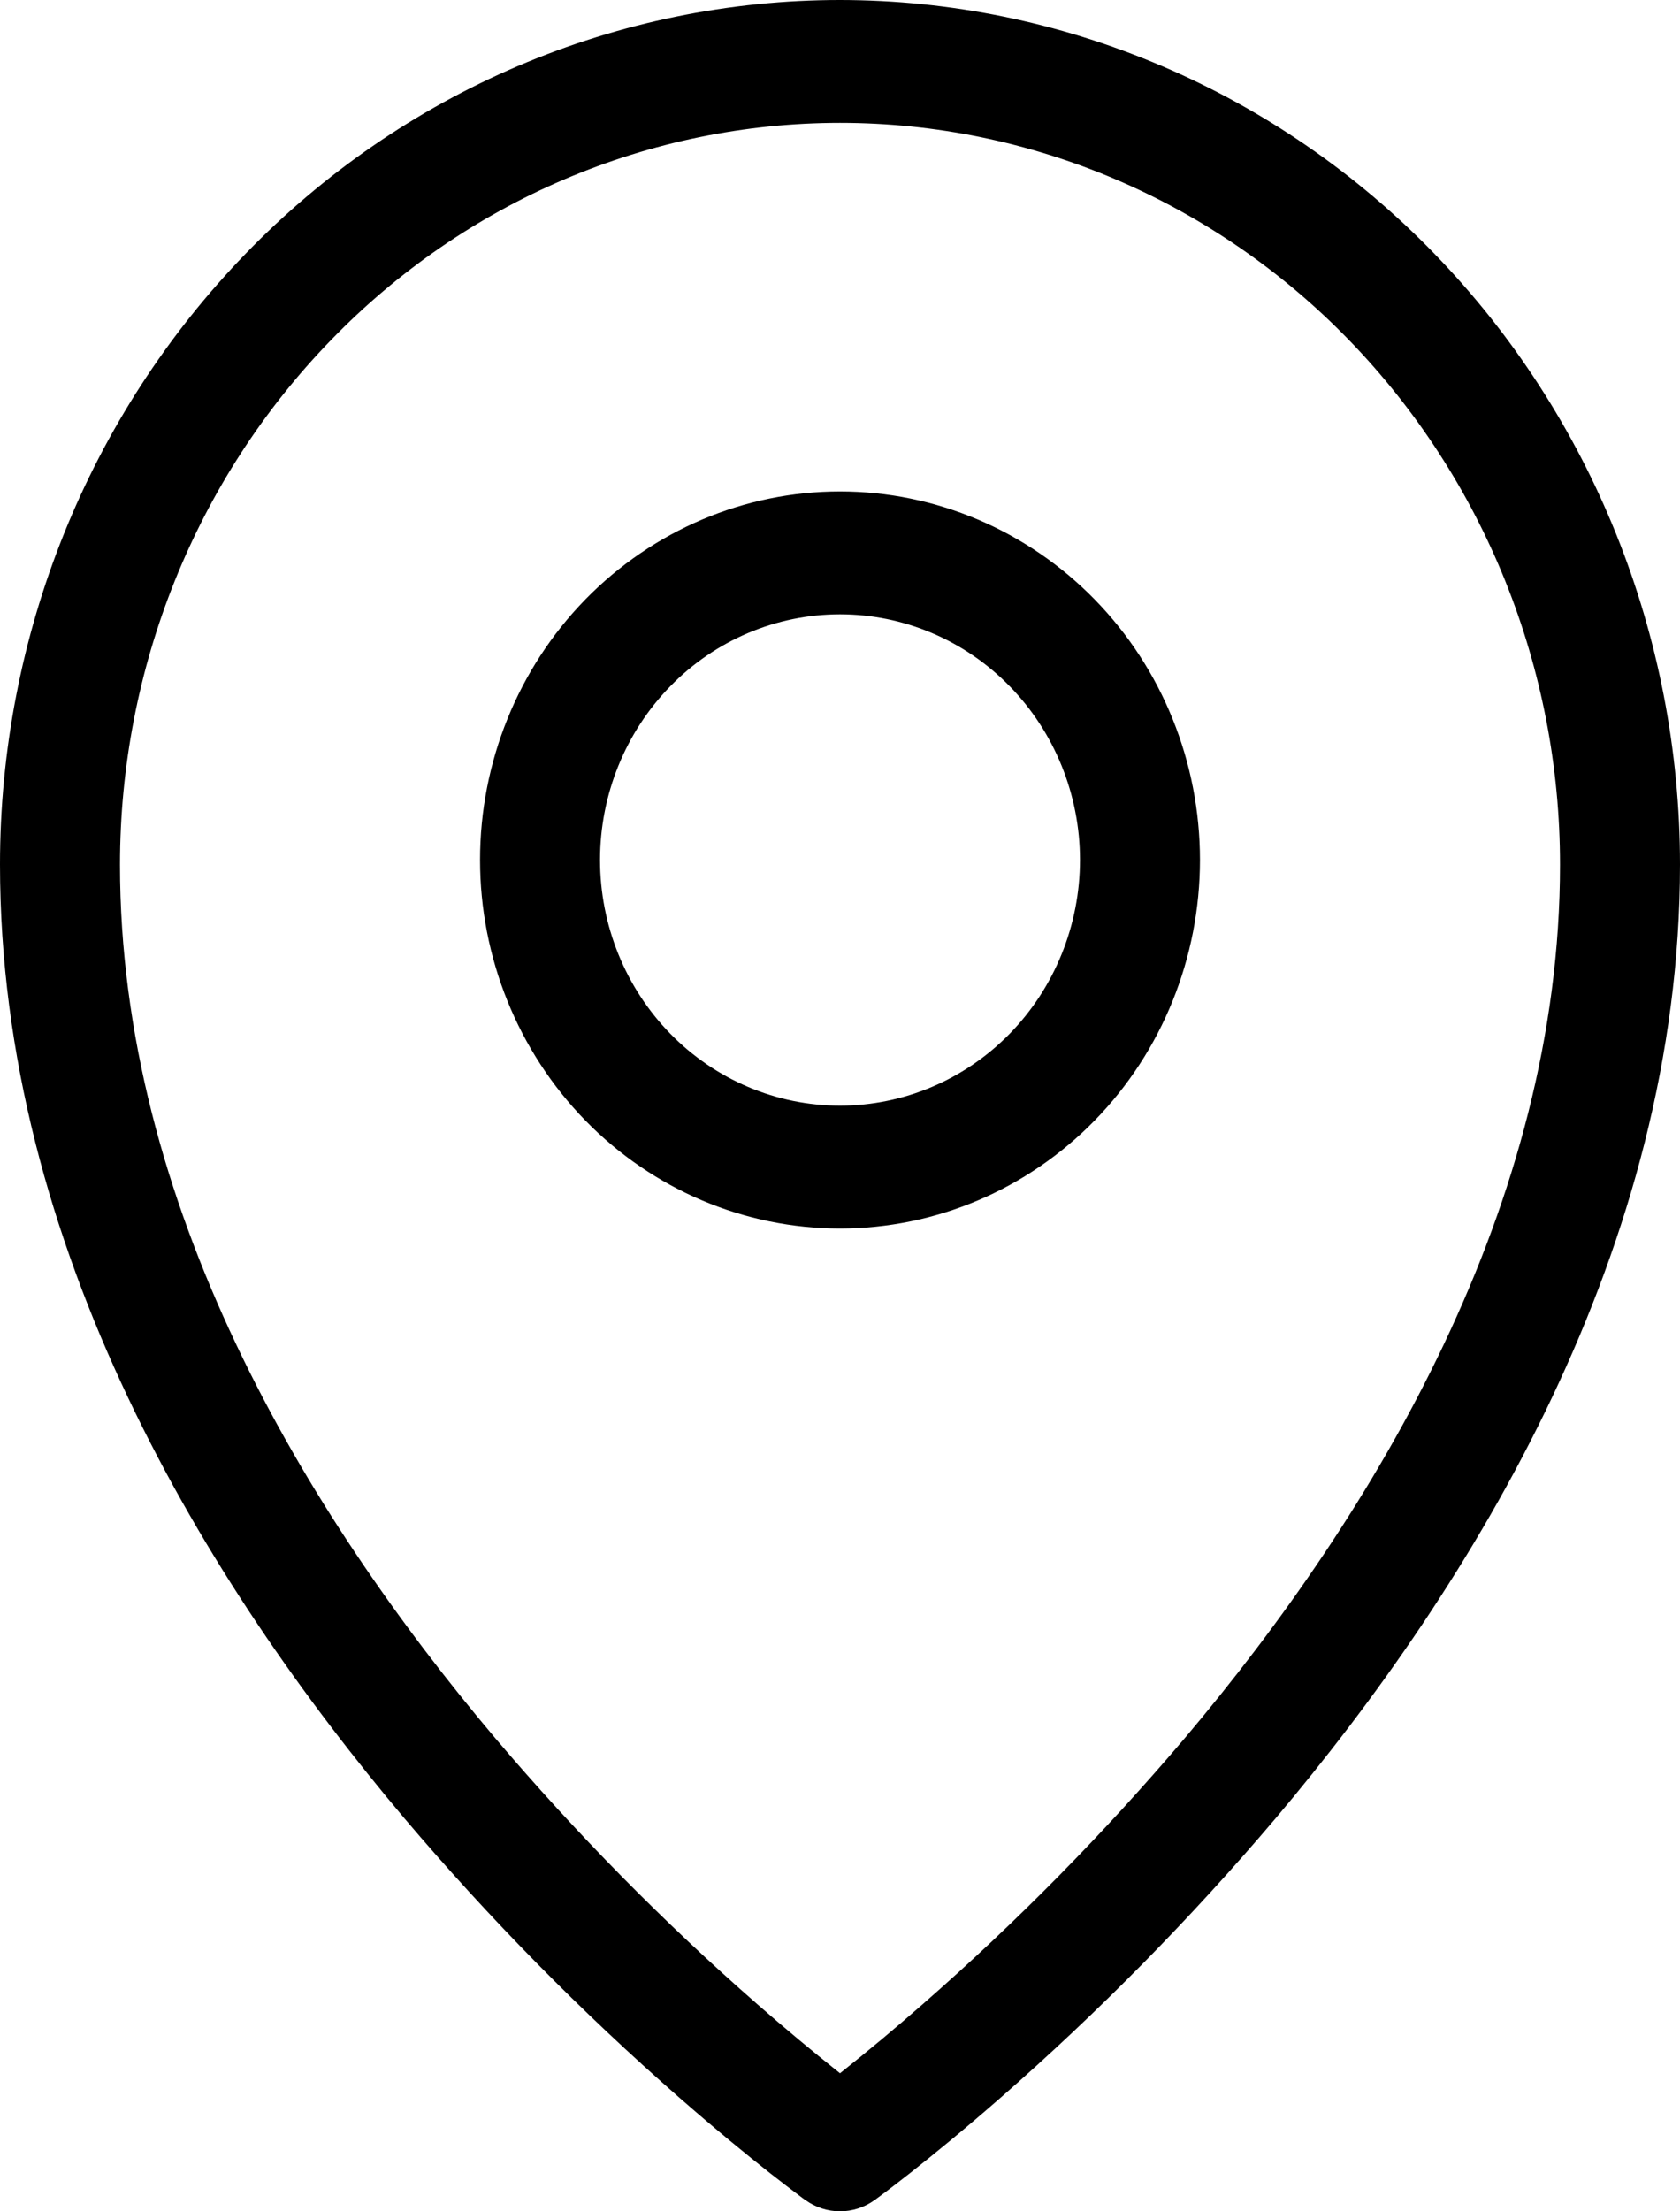
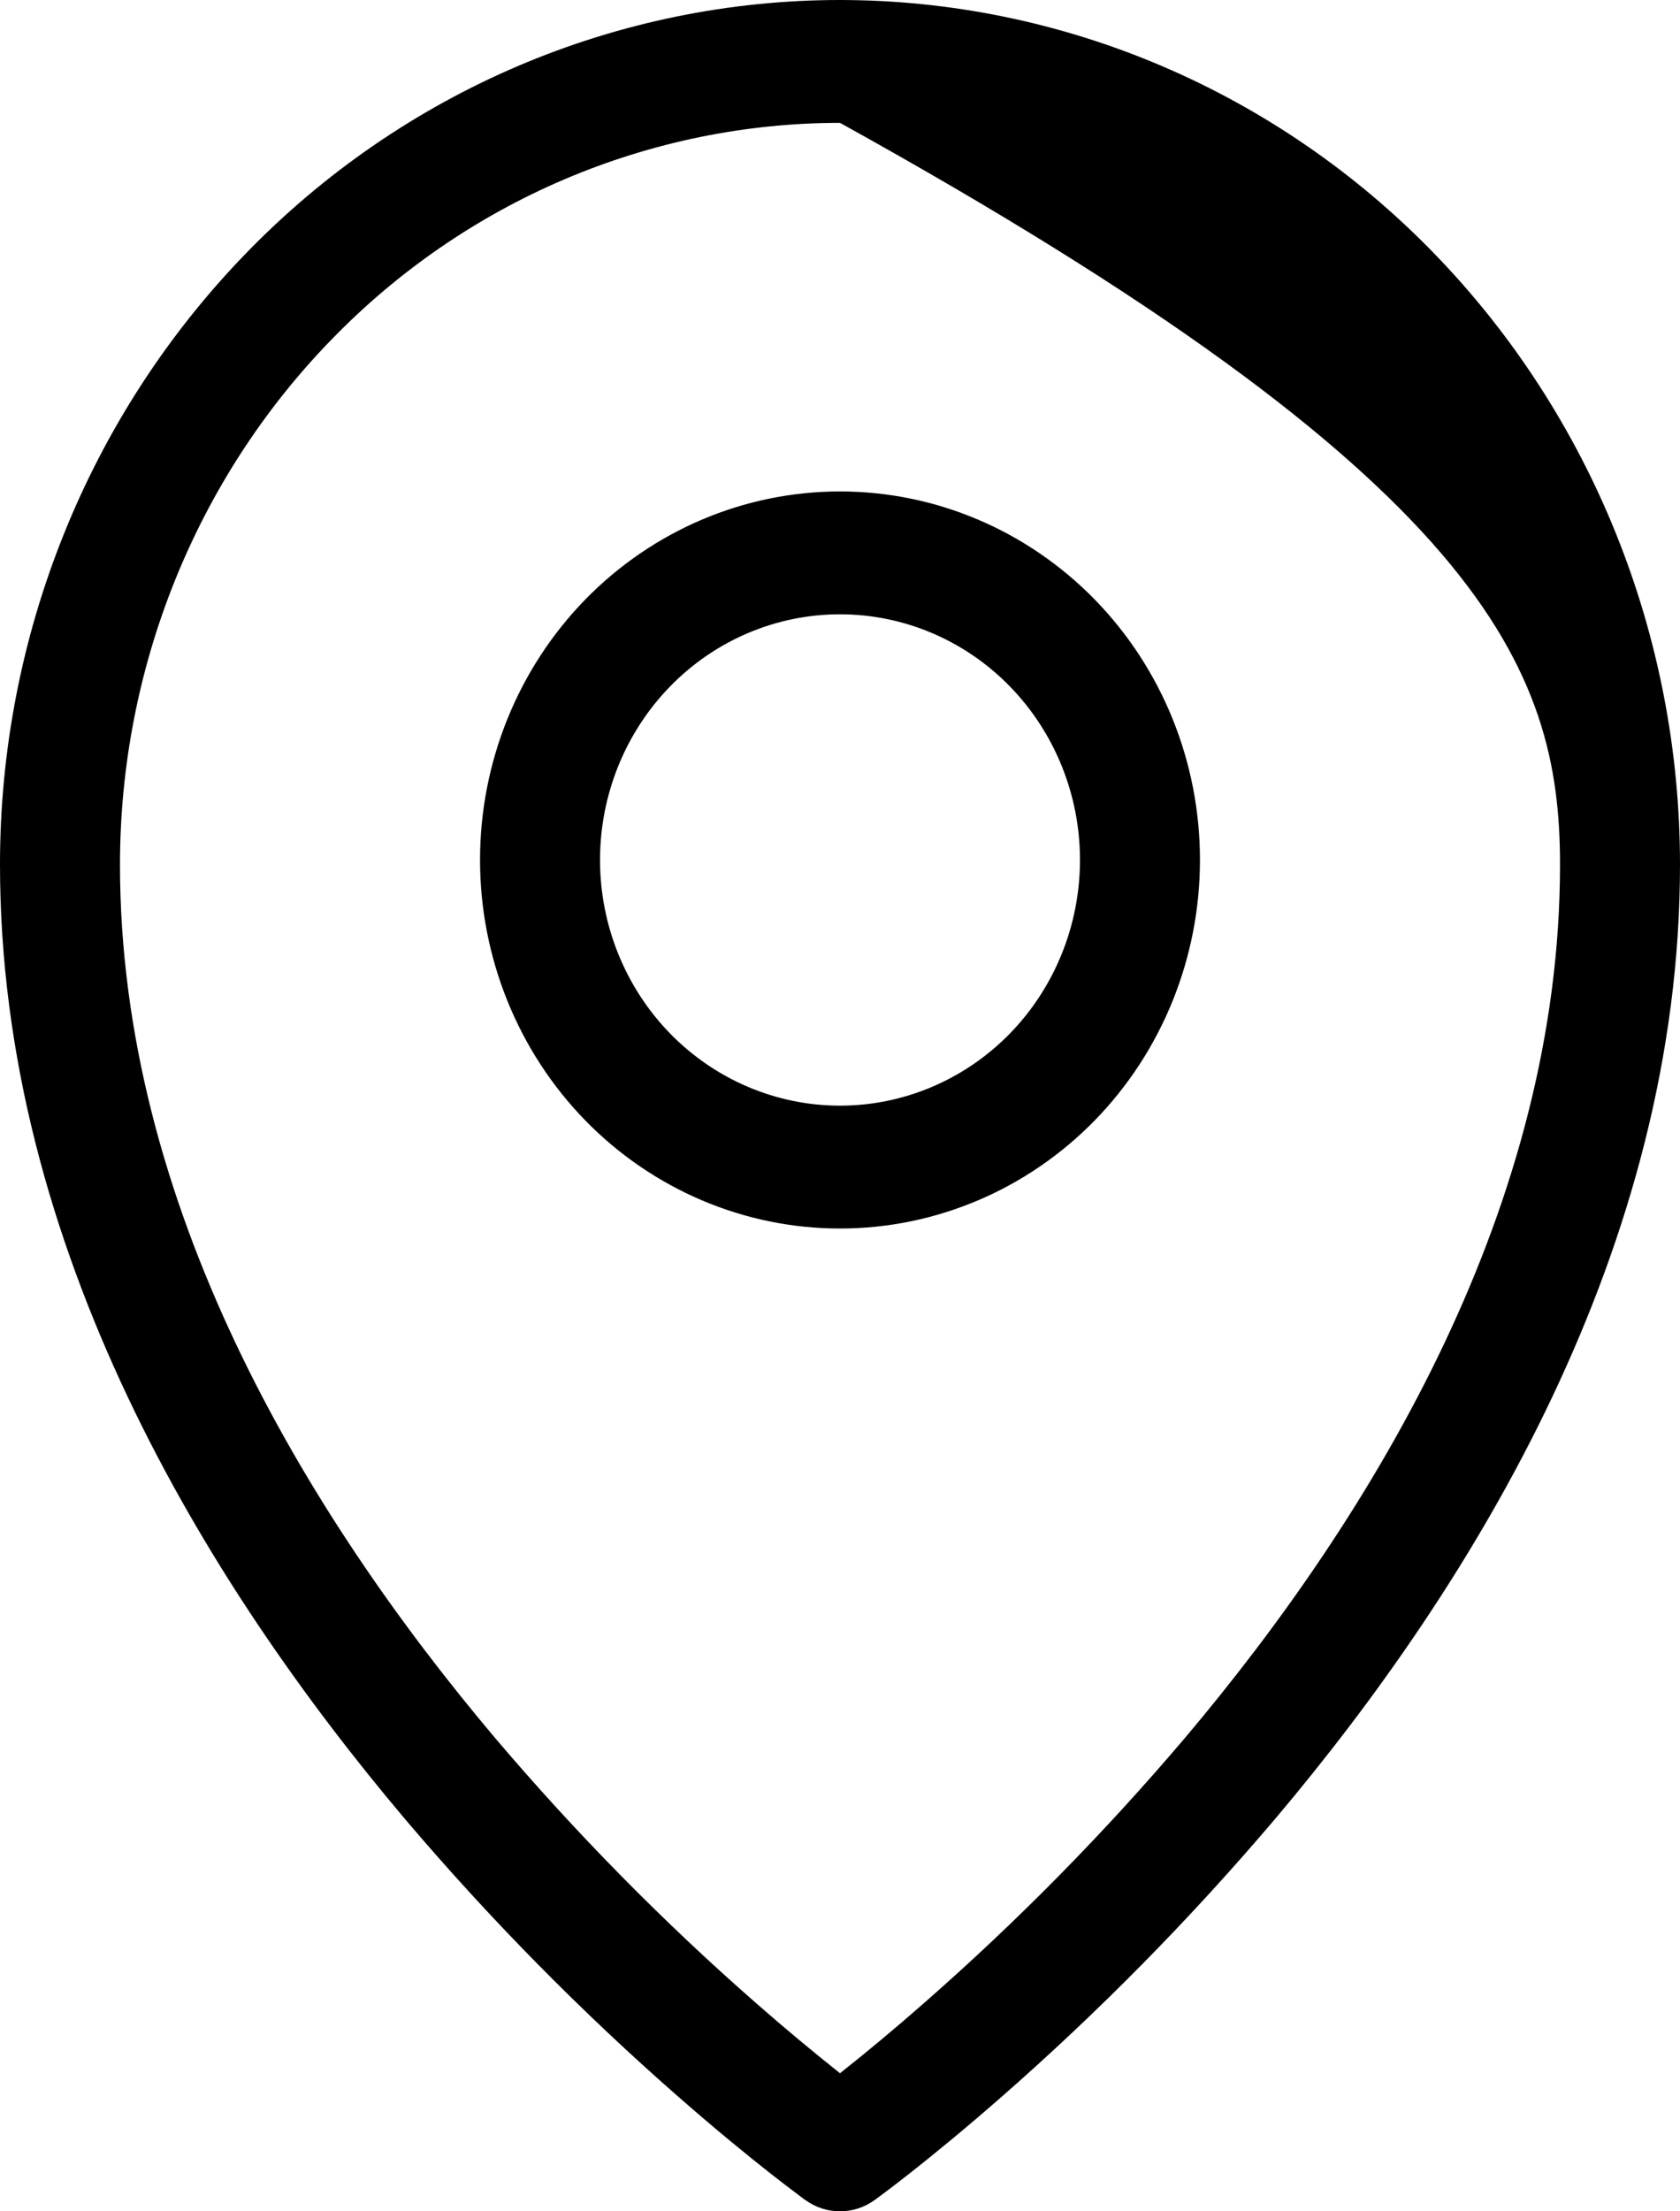
<svg xmlns="http://www.w3.org/2000/svg" width="19" height="25" viewBox="0 0 19 25" fill="none">
-   <path fill-rule="evenodd" clip-rule="evenodd" d="M3.744 3.844C4.498 3.066 5.394 2.449 6.382 2.028C7.37 1.607 8.43 1.389 9.5 1.389C11.658 1.389 13.729 2.271 15.256 3.844C16.786 5.421 17.644 7.554 17.643 9.776C17.643 13.613 15.564 17.087 13.398 19.652C12.485 20.727 11.495 21.732 10.437 22.657C10.131 22.926 9.819 23.186 9.5 23.439C9.182 23.186 8.869 22.925 8.563 22.657C7.505 21.732 6.515 20.727 5.602 19.652C3.436 17.087 1.357 13.613 1.357 9.776C1.357 7.55 2.216 5.417 3.744 3.844ZM9.109 24.873L9.5 24.306L9.891 24.873C9.776 24.956 9.64 25 9.5 25C9.36 25 9.224 24.956 9.109 24.873ZM9.109 24.873L9.5 24.306L9.891 24.873L9.894 24.872L9.9 24.867L9.921 24.851L10.001 24.792C10.069 24.741 10.167 24.666 10.293 24.567C10.542 24.371 10.896 24.083 11.319 23.713C12.429 22.742 13.467 21.688 14.424 20.56C16.668 17.903 19 14.111 19 9.775C19 7.185 18 4.699 16.219 2.865C15.339 1.958 14.292 1.238 13.139 0.746C11.986 0.254 10.749 0.001 9.5 0C8.251 0 7.014 0.254 5.861 0.745C4.708 1.237 3.661 1.957 2.781 2.865C0.999 4.702 -0.001 7.187 7.13672e-07 9.776C7.13672e-07 14.111 2.332 17.903 4.576 20.56C5.533 21.688 6.571 22.742 7.681 23.713C8.104 24.083 8.458 24.371 8.707 24.567C8.83 24.663 8.954 24.759 9.079 24.852L9.1 24.867L9.106 24.872L9.109 24.873ZM6.786 9.722C6.786 8.986 7.072 8.279 7.581 7.758C8.09 7.237 8.78 6.945 9.5 6.945C10.22 6.945 10.91 7.237 11.419 7.758C11.928 8.279 12.214 8.986 12.214 9.722C12.214 10.459 11.928 11.166 11.419 11.687C10.91 12.207 10.22 12.5 9.5 12.5C8.78 12.5 8.09 12.207 7.581 11.687C7.072 11.166 6.786 10.459 6.786 9.722ZM9.5 5.556C8.42 5.556 7.385 5.995 6.621 6.776C5.858 7.557 5.429 8.617 5.429 9.722C5.429 10.827 5.858 11.887 6.621 12.669C7.385 13.45 8.42 13.889 9.5 13.889C10.58 13.889 11.615 13.45 12.379 12.669C13.143 11.887 13.571 10.827 13.571 9.722C13.571 8.617 13.143 7.557 12.379 6.776C11.615 5.995 10.58 5.556 9.5 5.556Z" fill="black" />
+   <path fill-rule="evenodd" clip-rule="evenodd" d="M3.744 3.844C4.498 3.066 5.394 2.449 6.382 2.028C7.37 1.607 8.43 1.389 9.5 1.389C16.786 5.421 17.644 7.554 17.643 9.776C17.643 13.613 15.564 17.087 13.398 19.652C12.485 20.727 11.495 21.732 10.437 22.657C10.131 22.926 9.819 23.186 9.5 23.439C9.182 23.186 8.869 22.925 8.563 22.657C7.505 21.732 6.515 20.727 5.602 19.652C3.436 17.087 1.357 13.613 1.357 9.776C1.357 7.55 2.216 5.417 3.744 3.844ZM9.109 24.873L9.5 24.306L9.891 24.873C9.776 24.956 9.64 25 9.5 25C9.36 25 9.224 24.956 9.109 24.873ZM9.109 24.873L9.5 24.306L9.891 24.873L9.894 24.872L9.9 24.867L9.921 24.851L10.001 24.792C10.069 24.741 10.167 24.666 10.293 24.567C10.542 24.371 10.896 24.083 11.319 23.713C12.429 22.742 13.467 21.688 14.424 20.56C16.668 17.903 19 14.111 19 9.775C19 7.185 18 4.699 16.219 2.865C15.339 1.958 14.292 1.238 13.139 0.746C11.986 0.254 10.749 0.001 9.5 0C8.251 0 7.014 0.254 5.861 0.745C4.708 1.237 3.661 1.957 2.781 2.865C0.999 4.702 -0.001 7.187 7.13672e-07 9.776C7.13672e-07 14.111 2.332 17.903 4.576 20.56C5.533 21.688 6.571 22.742 7.681 23.713C8.104 24.083 8.458 24.371 8.707 24.567C8.83 24.663 8.954 24.759 9.079 24.852L9.1 24.867L9.106 24.872L9.109 24.873ZM6.786 9.722C6.786 8.986 7.072 8.279 7.581 7.758C8.09 7.237 8.78 6.945 9.5 6.945C10.22 6.945 10.91 7.237 11.419 7.758C11.928 8.279 12.214 8.986 12.214 9.722C12.214 10.459 11.928 11.166 11.419 11.687C10.91 12.207 10.22 12.5 9.5 12.5C8.78 12.5 8.09 12.207 7.581 11.687C7.072 11.166 6.786 10.459 6.786 9.722ZM9.5 5.556C8.42 5.556 7.385 5.995 6.621 6.776C5.858 7.557 5.429 8.617 5.429 9.722C5.429 10.827 5.858 11.887 6.621 12.669C7.385 13.45 8.42 13.889 9.5 13.889C10.58 13.889 11.615 13.45 12.379 12.669C13.143 11.887 13.571 10.827 13.571 9.722C13.571 8.617 13.143 7.557 12.379 6.776C11.615 5.995 10.58 5.556 9.5 5.556Z" fill="black" />
</svg>